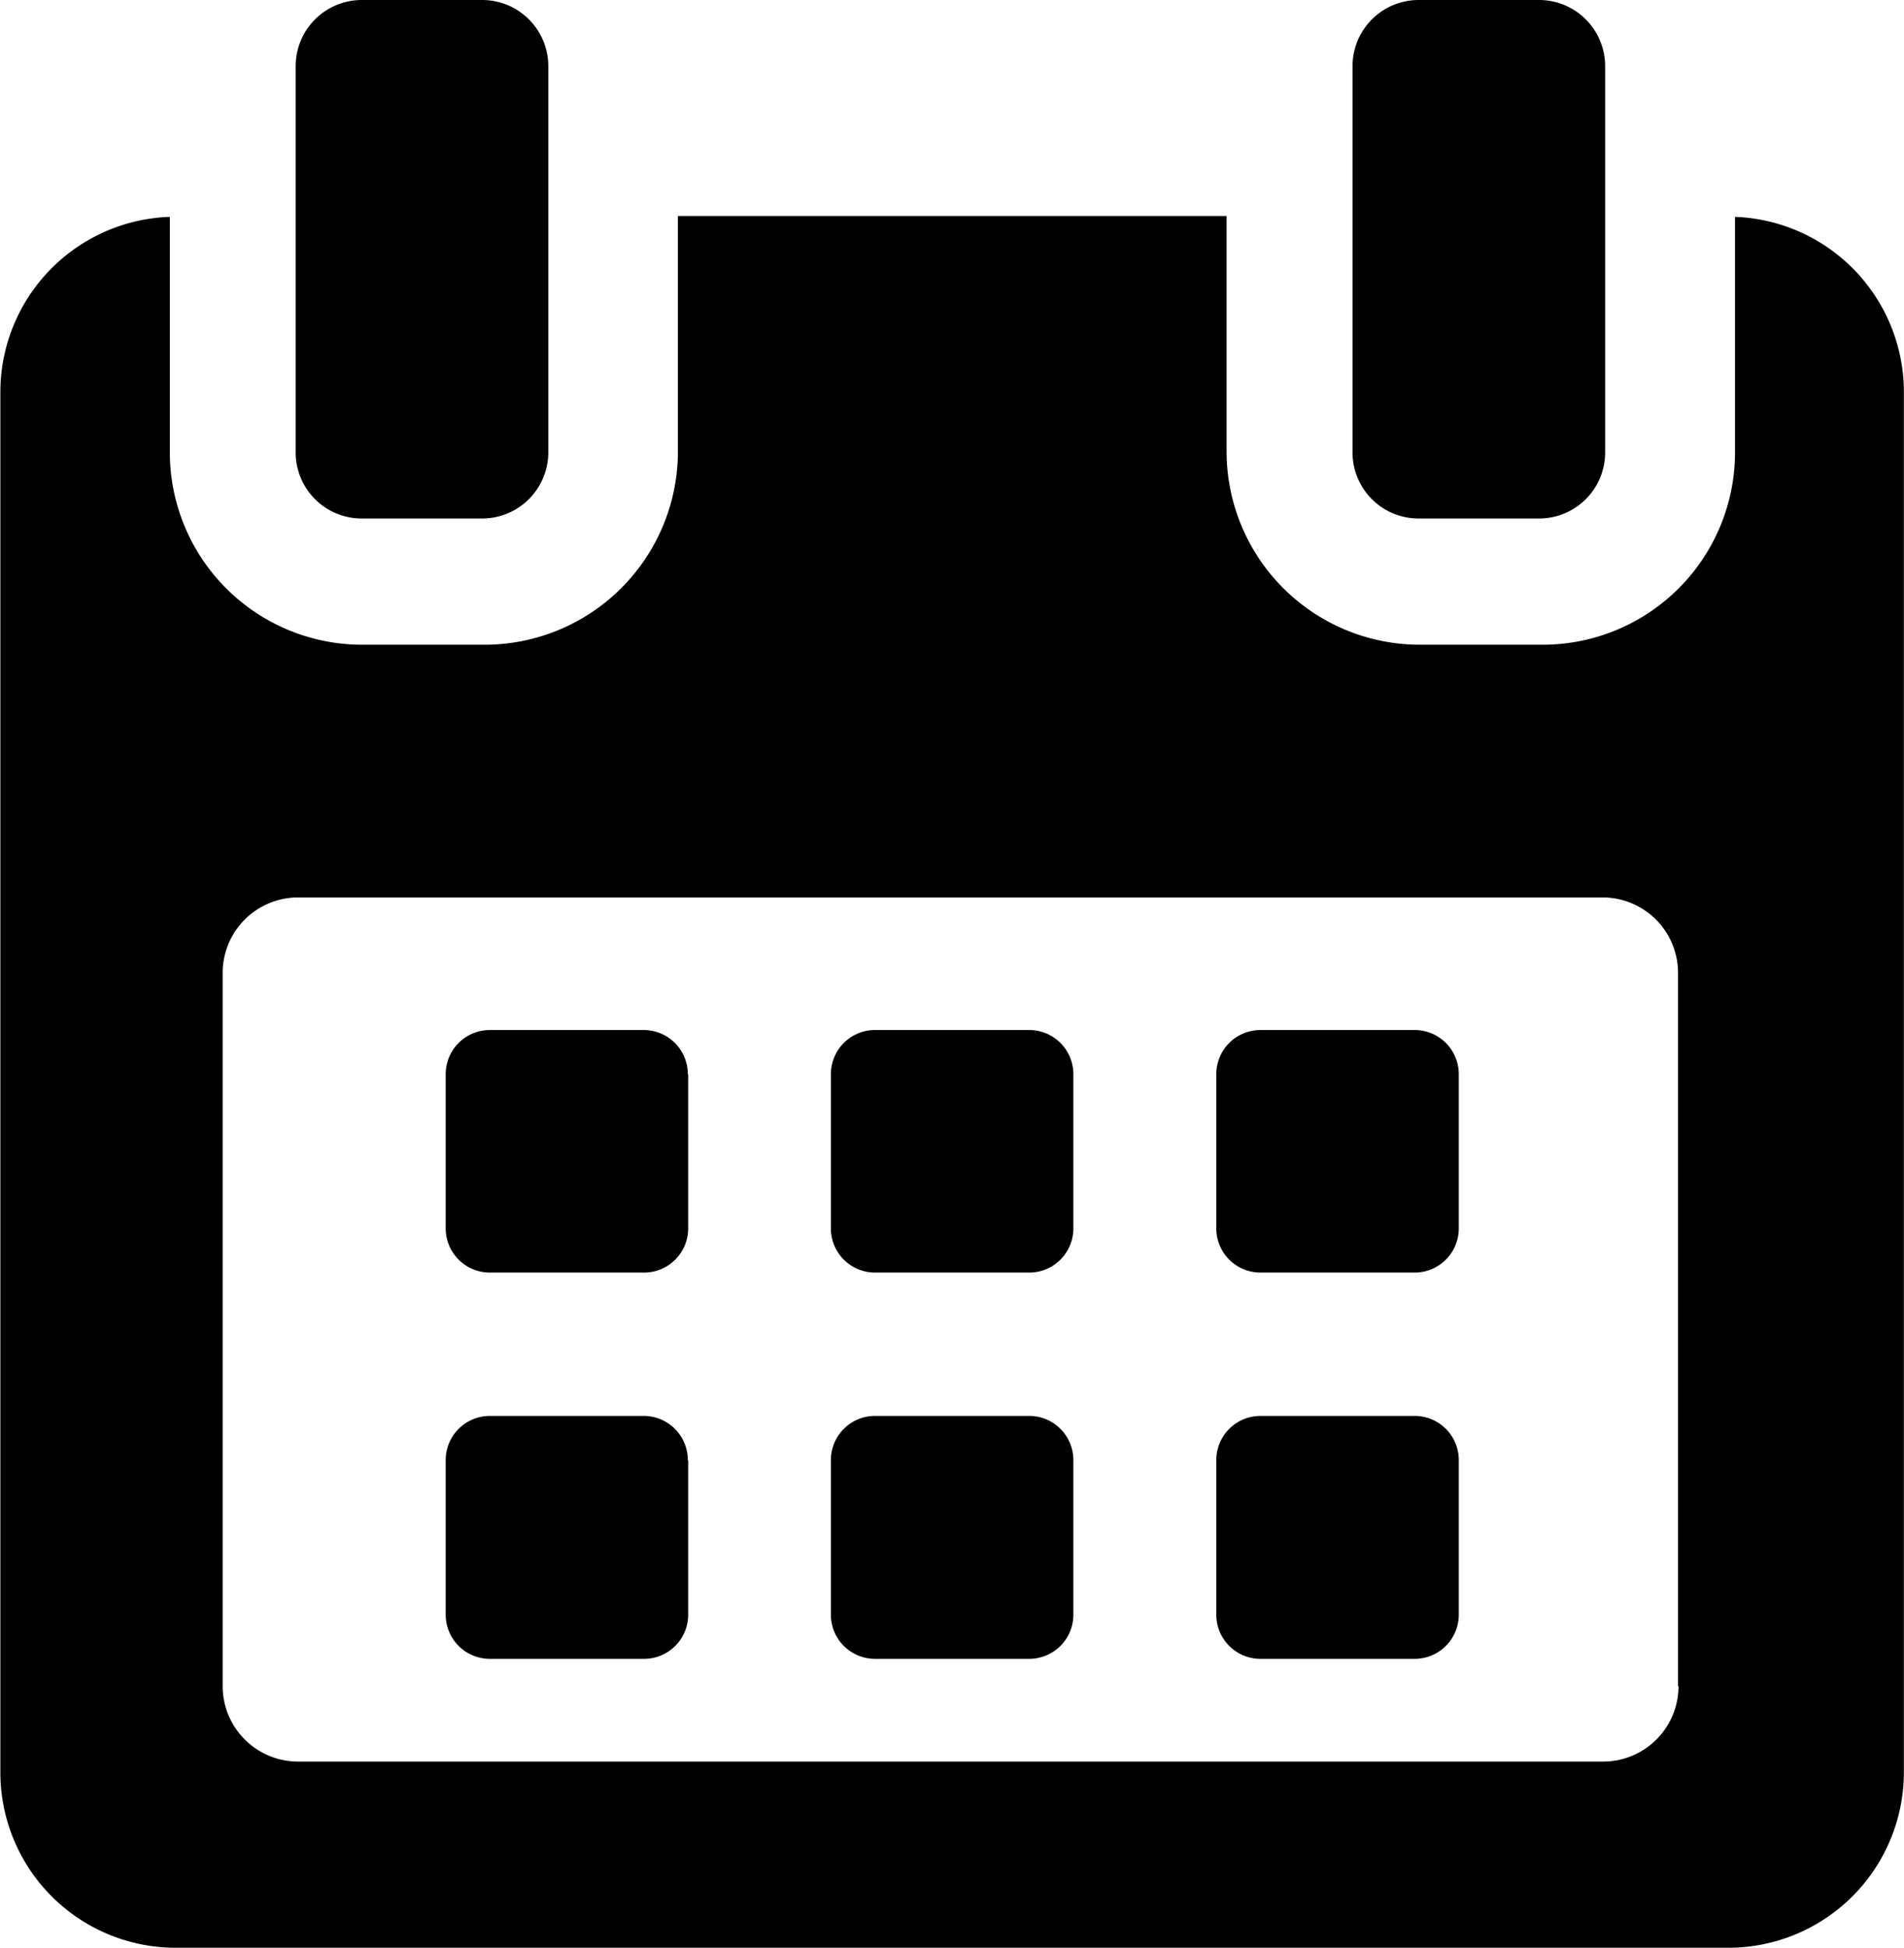
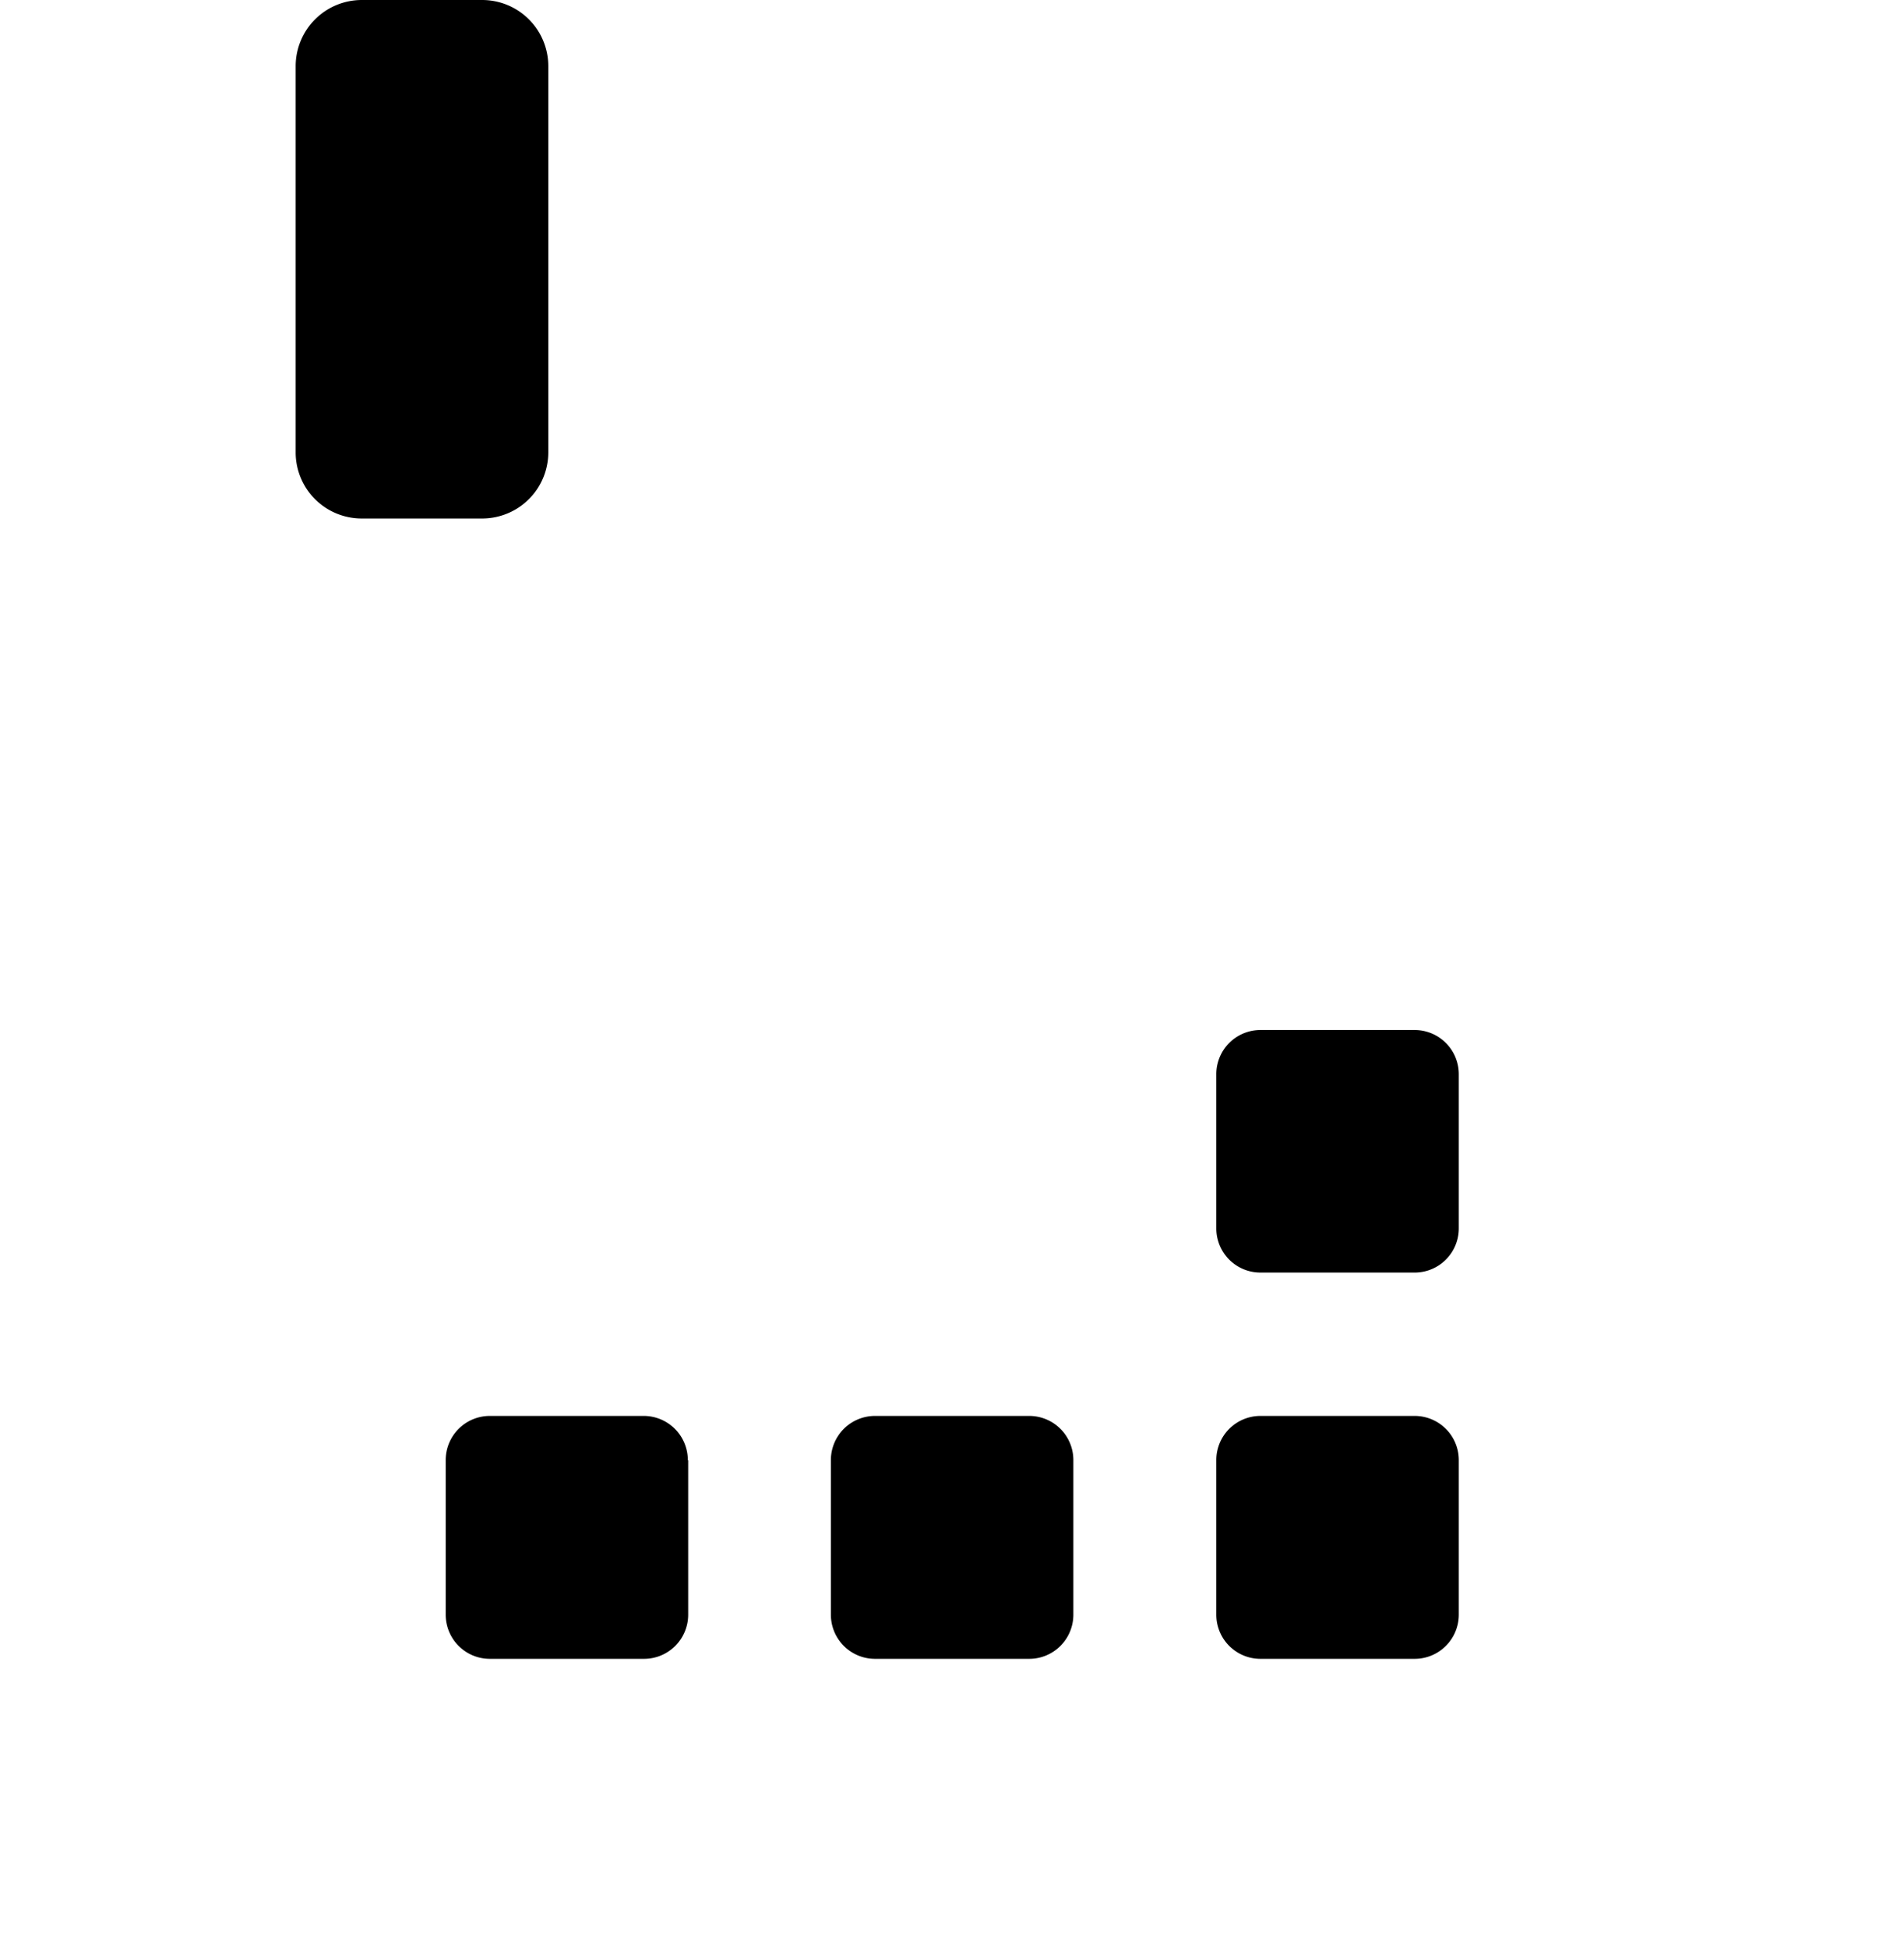
<svg xmlns="http://www.w3.org/2000/svg" width="15.571" height="15.924" viewBox="0 0 15.571 15.924">
  <g id="calendar_1_" data-name="calendar (1)" transform="translate(-5.411)">
    <g id="Group_138" data-name="Group 138" transform="translate(5.411)">
-       <path id="Path_33" data-name="Path 33" d="M119.019,258.6a.361.361,0,0,0-.361-.361H117.4a.361.361,0,0,0-.361.361v1.261a.361.361,0,0,0,.361.361h1.261a.361.361,0,0,0,.361-.361V258.6Z" transform="translate(-113.394 -249.818)" />
-       <path id="Path_34" data-name="Path 34" d="M215.654,258.6a.361.361,0,0,0-.361-.361h-1.261a.361.361,0,0,0-.361.361v1.261a.361.361,0,0,0,.361.361h1.261a.361.361,0,0,0,.361-.361Z" transform="translate(-206.876 -249.818)" />
      <path id="Path_35" data-name="Path 35" d="M312.282,258.6a.361.361,0,0,0-.361-.361h-1.261a.361.361,0,0,0-.361.361v1.261a.361.361,0,0,0,.361.361h1.261a.361.361,0,0,0,.361-.361Z" transform="translate(-300.352 -249.818)" />
      <path id="Path_36" data-name="Path 36" d="M119.019,355.236a.361.361,0,0,0-.361-.361H117.4a.361.361,0,0,0-.361.361V356.5a.361.361,0,0,0,.361.361h1.261a.361.361,0,0,0,.361-.361v-1.261Z" transform="translate(-113.394 -343.299)" />
      <path id="Path_37" data-name="Path 37" d="M215.654,355.236a.361.361,0,0,0-.361-.361h-1.261a.361.361,0,0,0-.361.361V356.5a.361.361,0,0,0,.361.361h1.261a.361.361,0,0,0,.361-.361Z" transform="translate(-206.876 -343.299)" />
      <path id="Path_38" data-name="Path 38" d="M312.282,355.236a.361.361,0,0,0-.361-.361h-1.261a.361.361,0,0,0-.361.361V356.5a.361.361,0,0,0,.361.361h1.261a.361.361,0,0,0,.361-.361v-1.261Z" transform="translate(-300.352 -343.299)" />
-       <path id="Path_39" data-name="Path 39" d="M19.6,54.149v1.926a1.573,1.573,0,0,1-1.577,1.572h-.995a1.581,1.581,0,0,1-1.586-1.572V54.142H10.955v1.933a1.581,1.581,0,0,1-1.586,1.572H8.374A1.573,1.573,0,0,1,6.8,56.075V54.149a1.434,1.434,0,0,0-1.386,1.426V66.864A1.434,1.434,0,0,0,6.838,68.3H19.554a1.436,1.436,0,0,0,1.427-1.436V55.575A1.434,1.434,0,0,0,19.6,54.149Zm-.462,12.012a.617.617,0,0,1-.617.617H7.849a.617.617,0,0,1-.617-.617V60.33a.617.617,0,0,1,.617-.617H18.517a.617.617,0,0,1,.617.617v5.831Z" transform="translate(-5.411 -52.376)" />
      <path id="Path_40" data-name="Path 40" d="M80.091,4.239h.984a.541.541,0,0,0,.541-.54V.541A.541.541,0,0,0,81.075,0h-.984a.541.541,0,0,0-.541.541V3.7A.54.54,0,0,0,80.091,4.239Z" transform="translate(-77.132)" />
-       <path id="Path_41" data-name="Path 41" d="M345,4.239h.984a.54.54,0,0,0,.541-.54V.541A.541.541,0,0,0,345.983,0H345a.541.541,0,0,0-.541.541V3.7A.54.54,0,0,0,345,4.239Z" transform="translate(-333.398)" />
    </g>
  </g>
</svg>